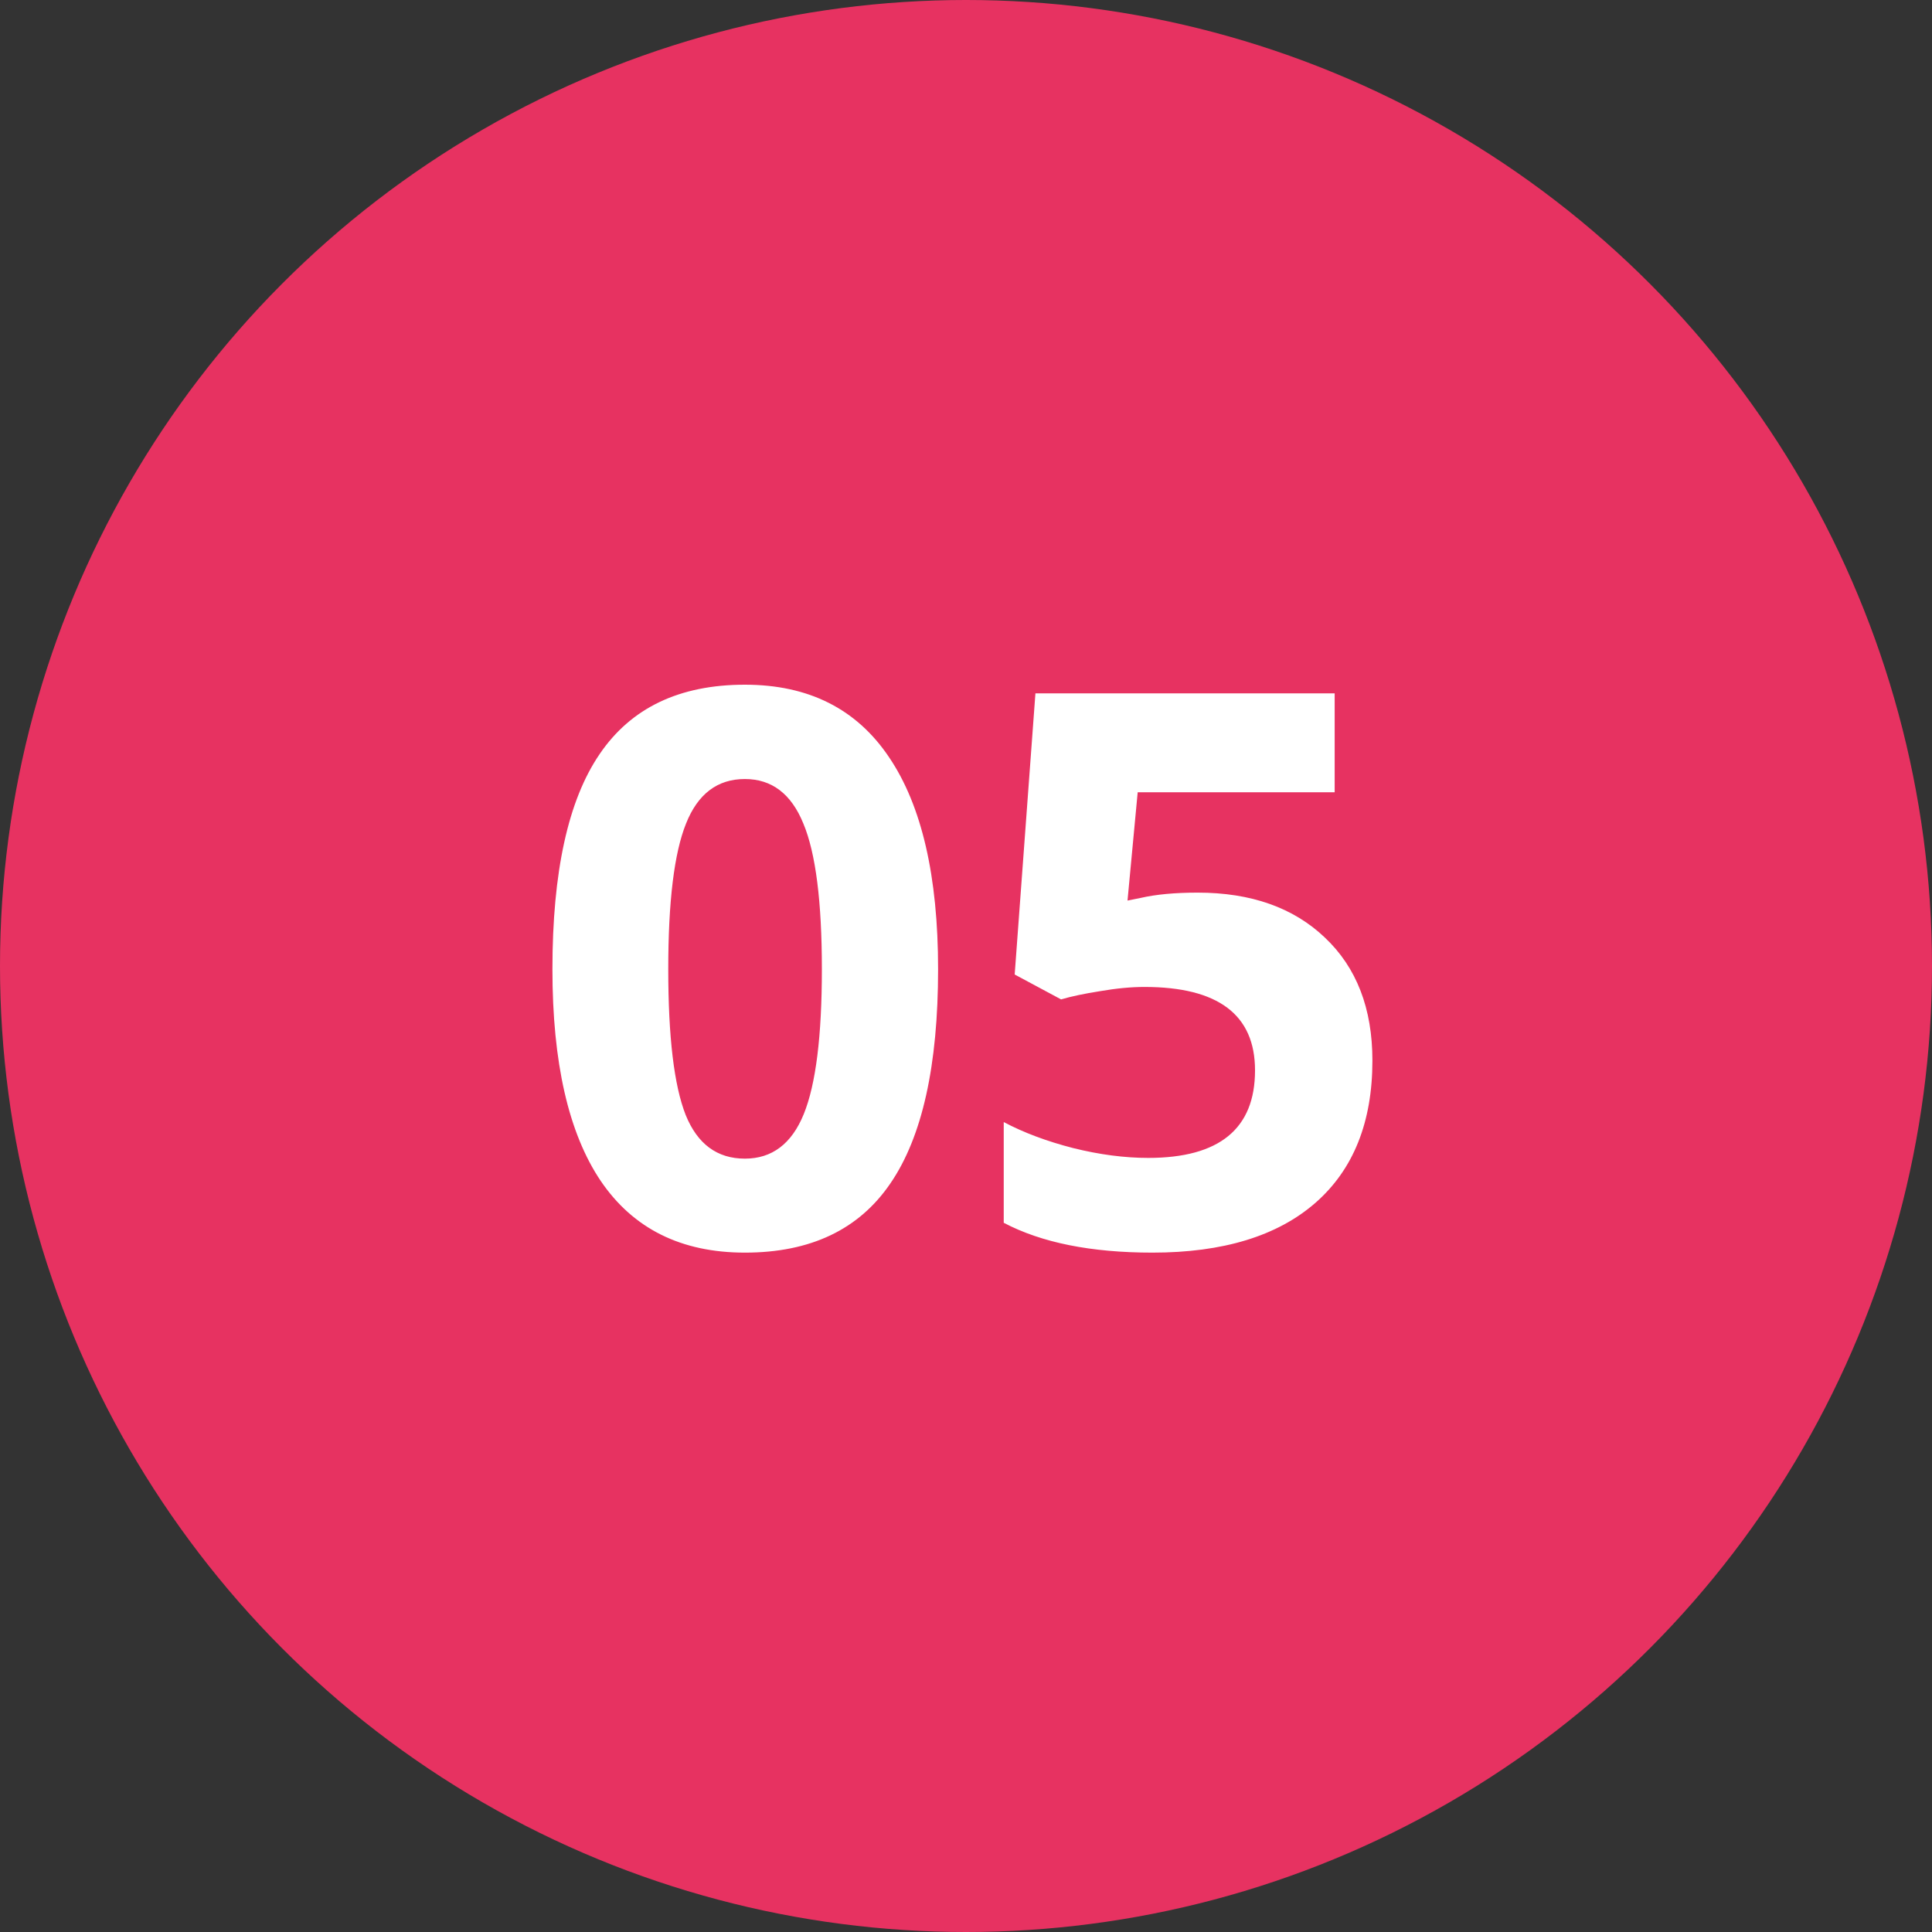
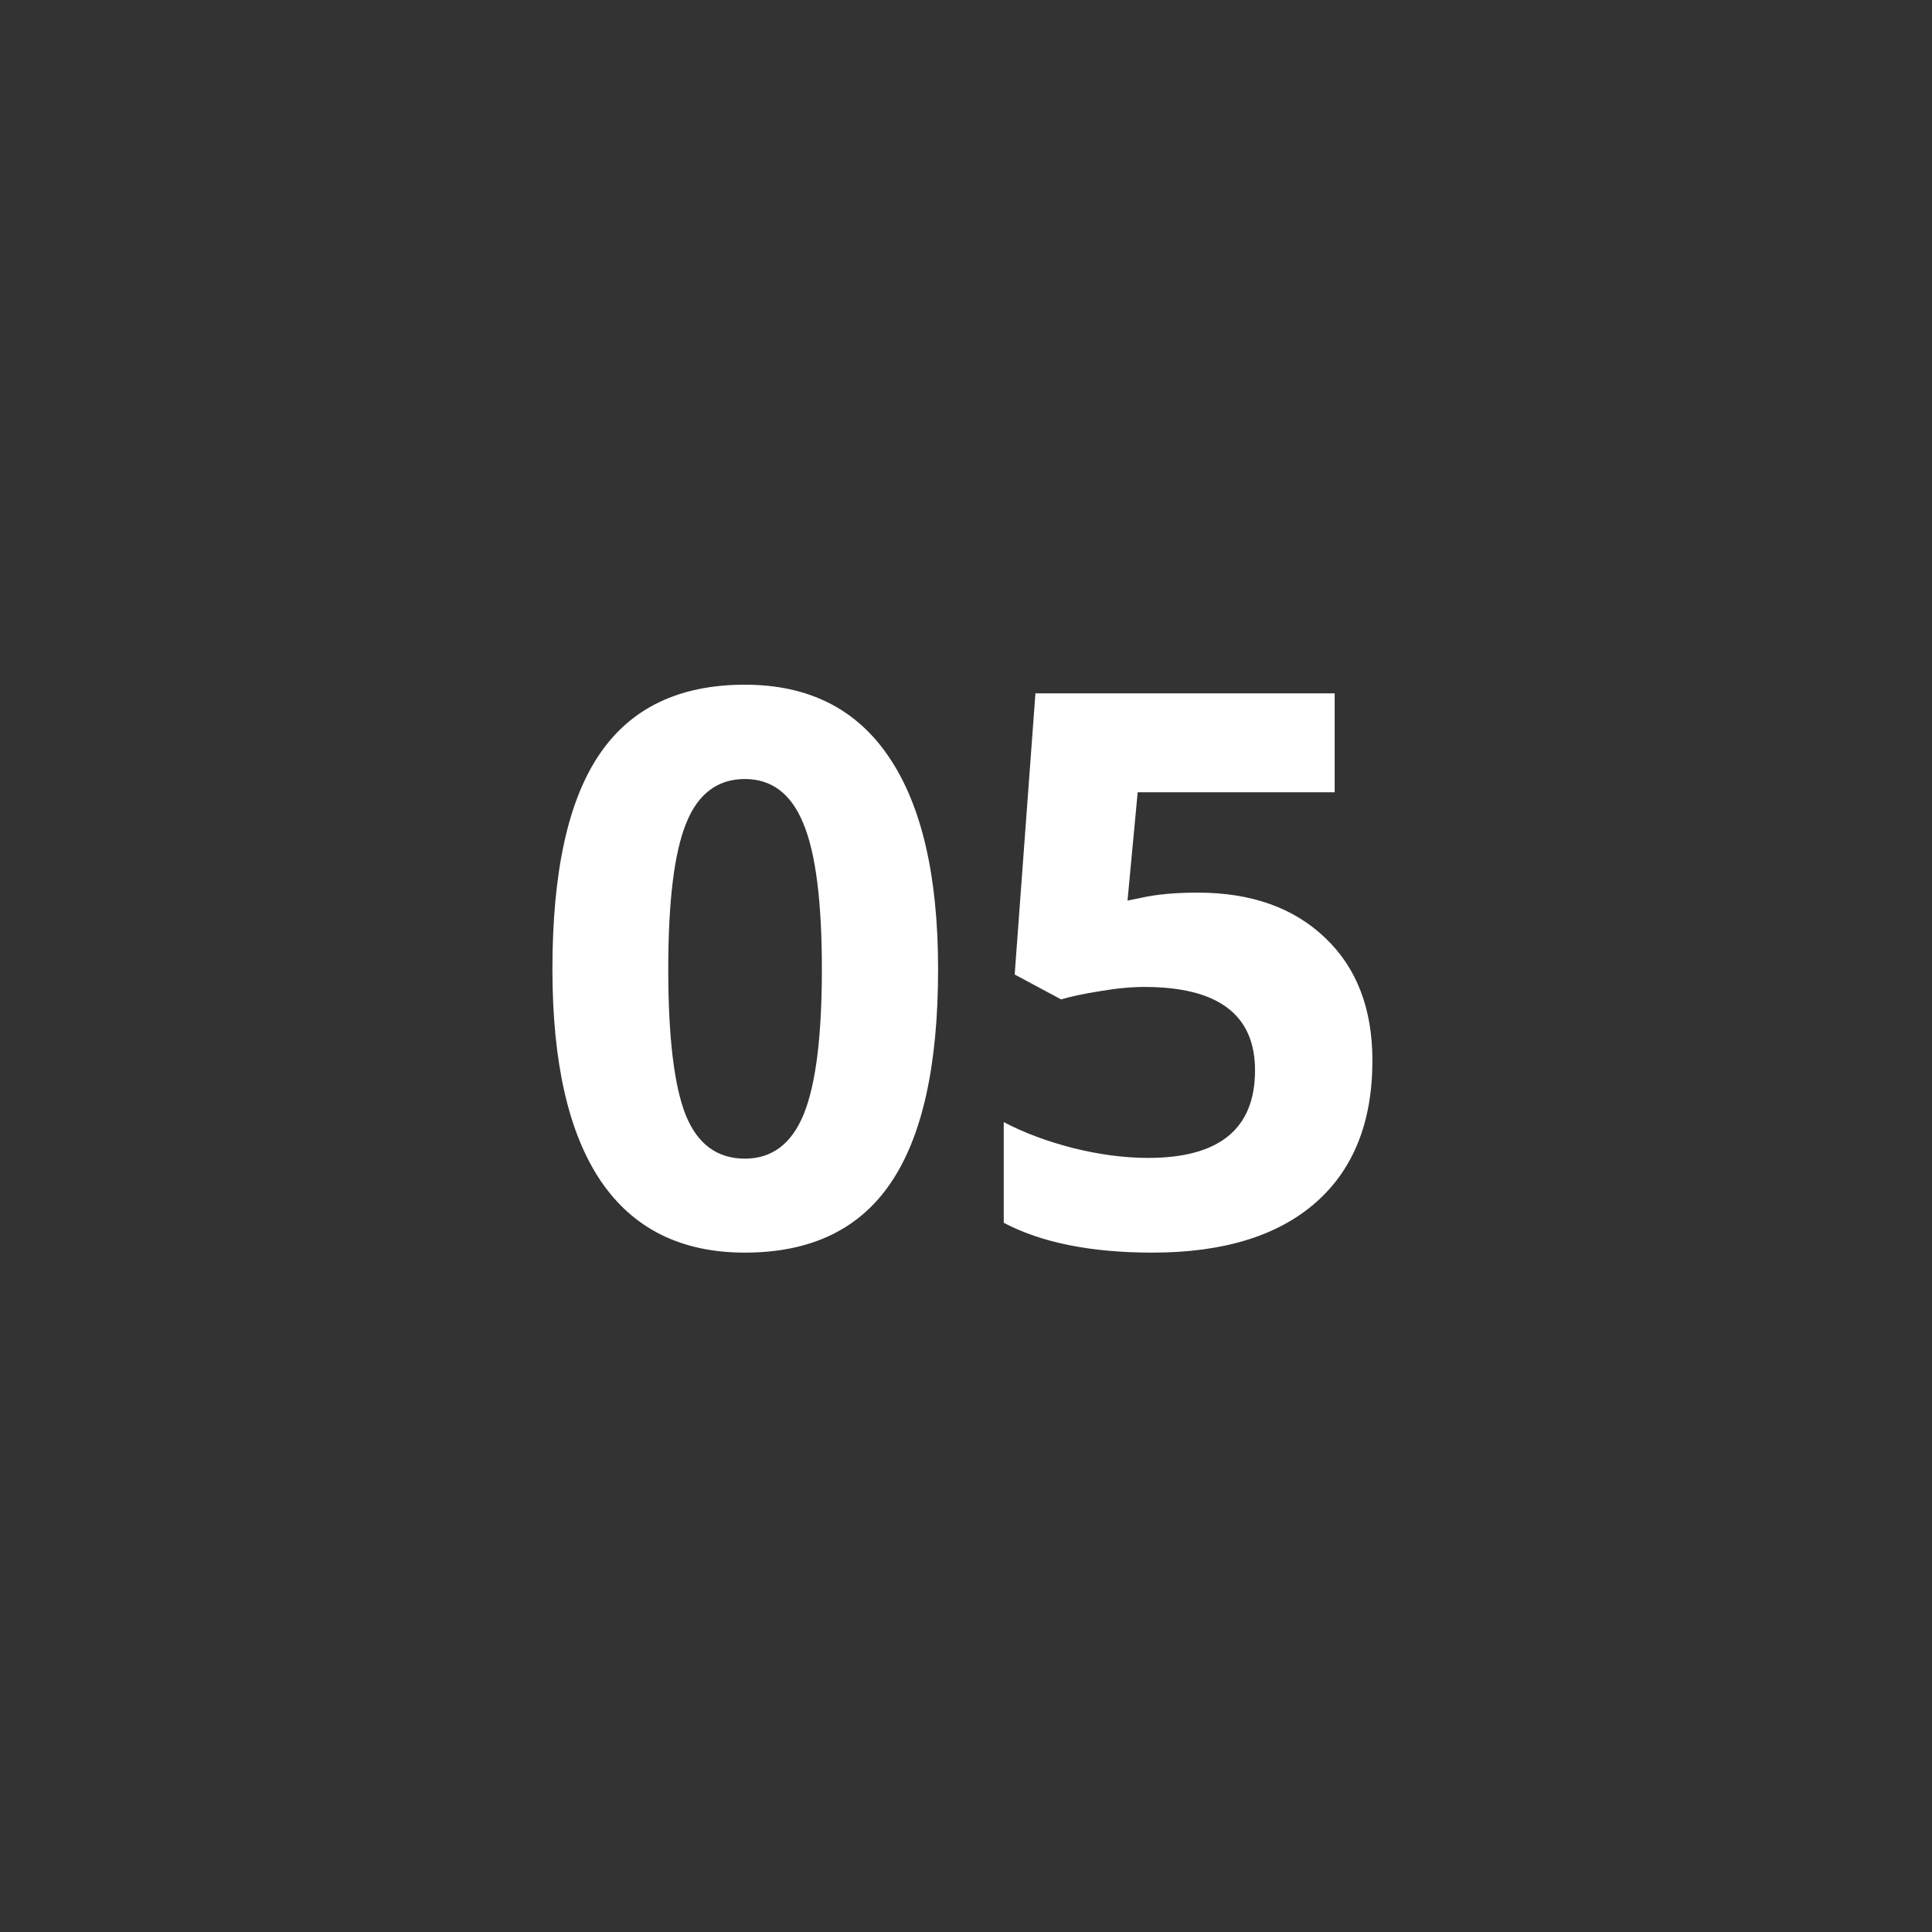
<svg xmlns="http://www.w3.org/2000/svg" width="45" height="45" viewBox="0 0 45 45" fill="none">
  <rect x="0" y="0" width="45" height="45" fill="#333333" stroke="none" />
-   <circle cx="22.5" cy="22.5" r="22.5" fill="#E73261" />
  <path d="M21.85 22.575C21.85 24.819 21.48 26.48 20.742 27.559C20.01 28.637 18.879 29.176 17.35 29.176C15.867 29.176 14.748 28.619 13.992 27.506C13.242 26.393 12.867 24.749 12.867 22.575C12.867 20.308 13.233 18.638 13.966 17.565C14.698 16.487 15.826 15.948 17.35 15.948C18.832 15.948 19.951 16.511 20.707 17.636C21.469 18.761 21.85 20.407 21.85 22.575ZM15.565 22.575C15.565 24.151 15.7 25.282 15.97 25.968C16.245 26.648 16.705 26.987 17.35 26.987C17.982 26.987 18.439 26.642 18.721 25.95C19.002 25.259 19.143 24.134 19.143 22.575C19.143 20.999 18.999 19.868 18.712 19.183C18.431 18.491 17.977 18.145 17.35 18.145C16.711 18.145 16.254 18.491 15.979 19.183C15.703 19.868 15.565 20.999 15.565 22.575ZM27.896 20.791C29.139 20.791 30.126 21.14 30.858 21.837C31.597 22.534 31.966 23.489 31.966 24.702C31.966 26.138 31.523 27.242 30.639 28.016C29.754 28.789 28.488 29.176 26.842 29.176C25.412 29.176 24.258 28.944 23.379 28.481V26.135C23.842 26.381 24.381 26.583 24.996 26.741C25.611 26.894 26.194 26.97 26.745 26.97C28.403 26.97 29.232 26.29 29.232 24.931C29.232 23.636 28.374 22.988 26.657 22.988C26.347 22.988 26.004 23.02 25.629 23.085C25.254 23.144 24.949 23.208 24.715 23.278L23.634 22.698L24.117 16.15H31.087V18.453H26.499L26.262 20.976L26.569 20.914C26.927 20.832 27.369 20.791 27.896 20.791Z" fill="white" />
</svg>